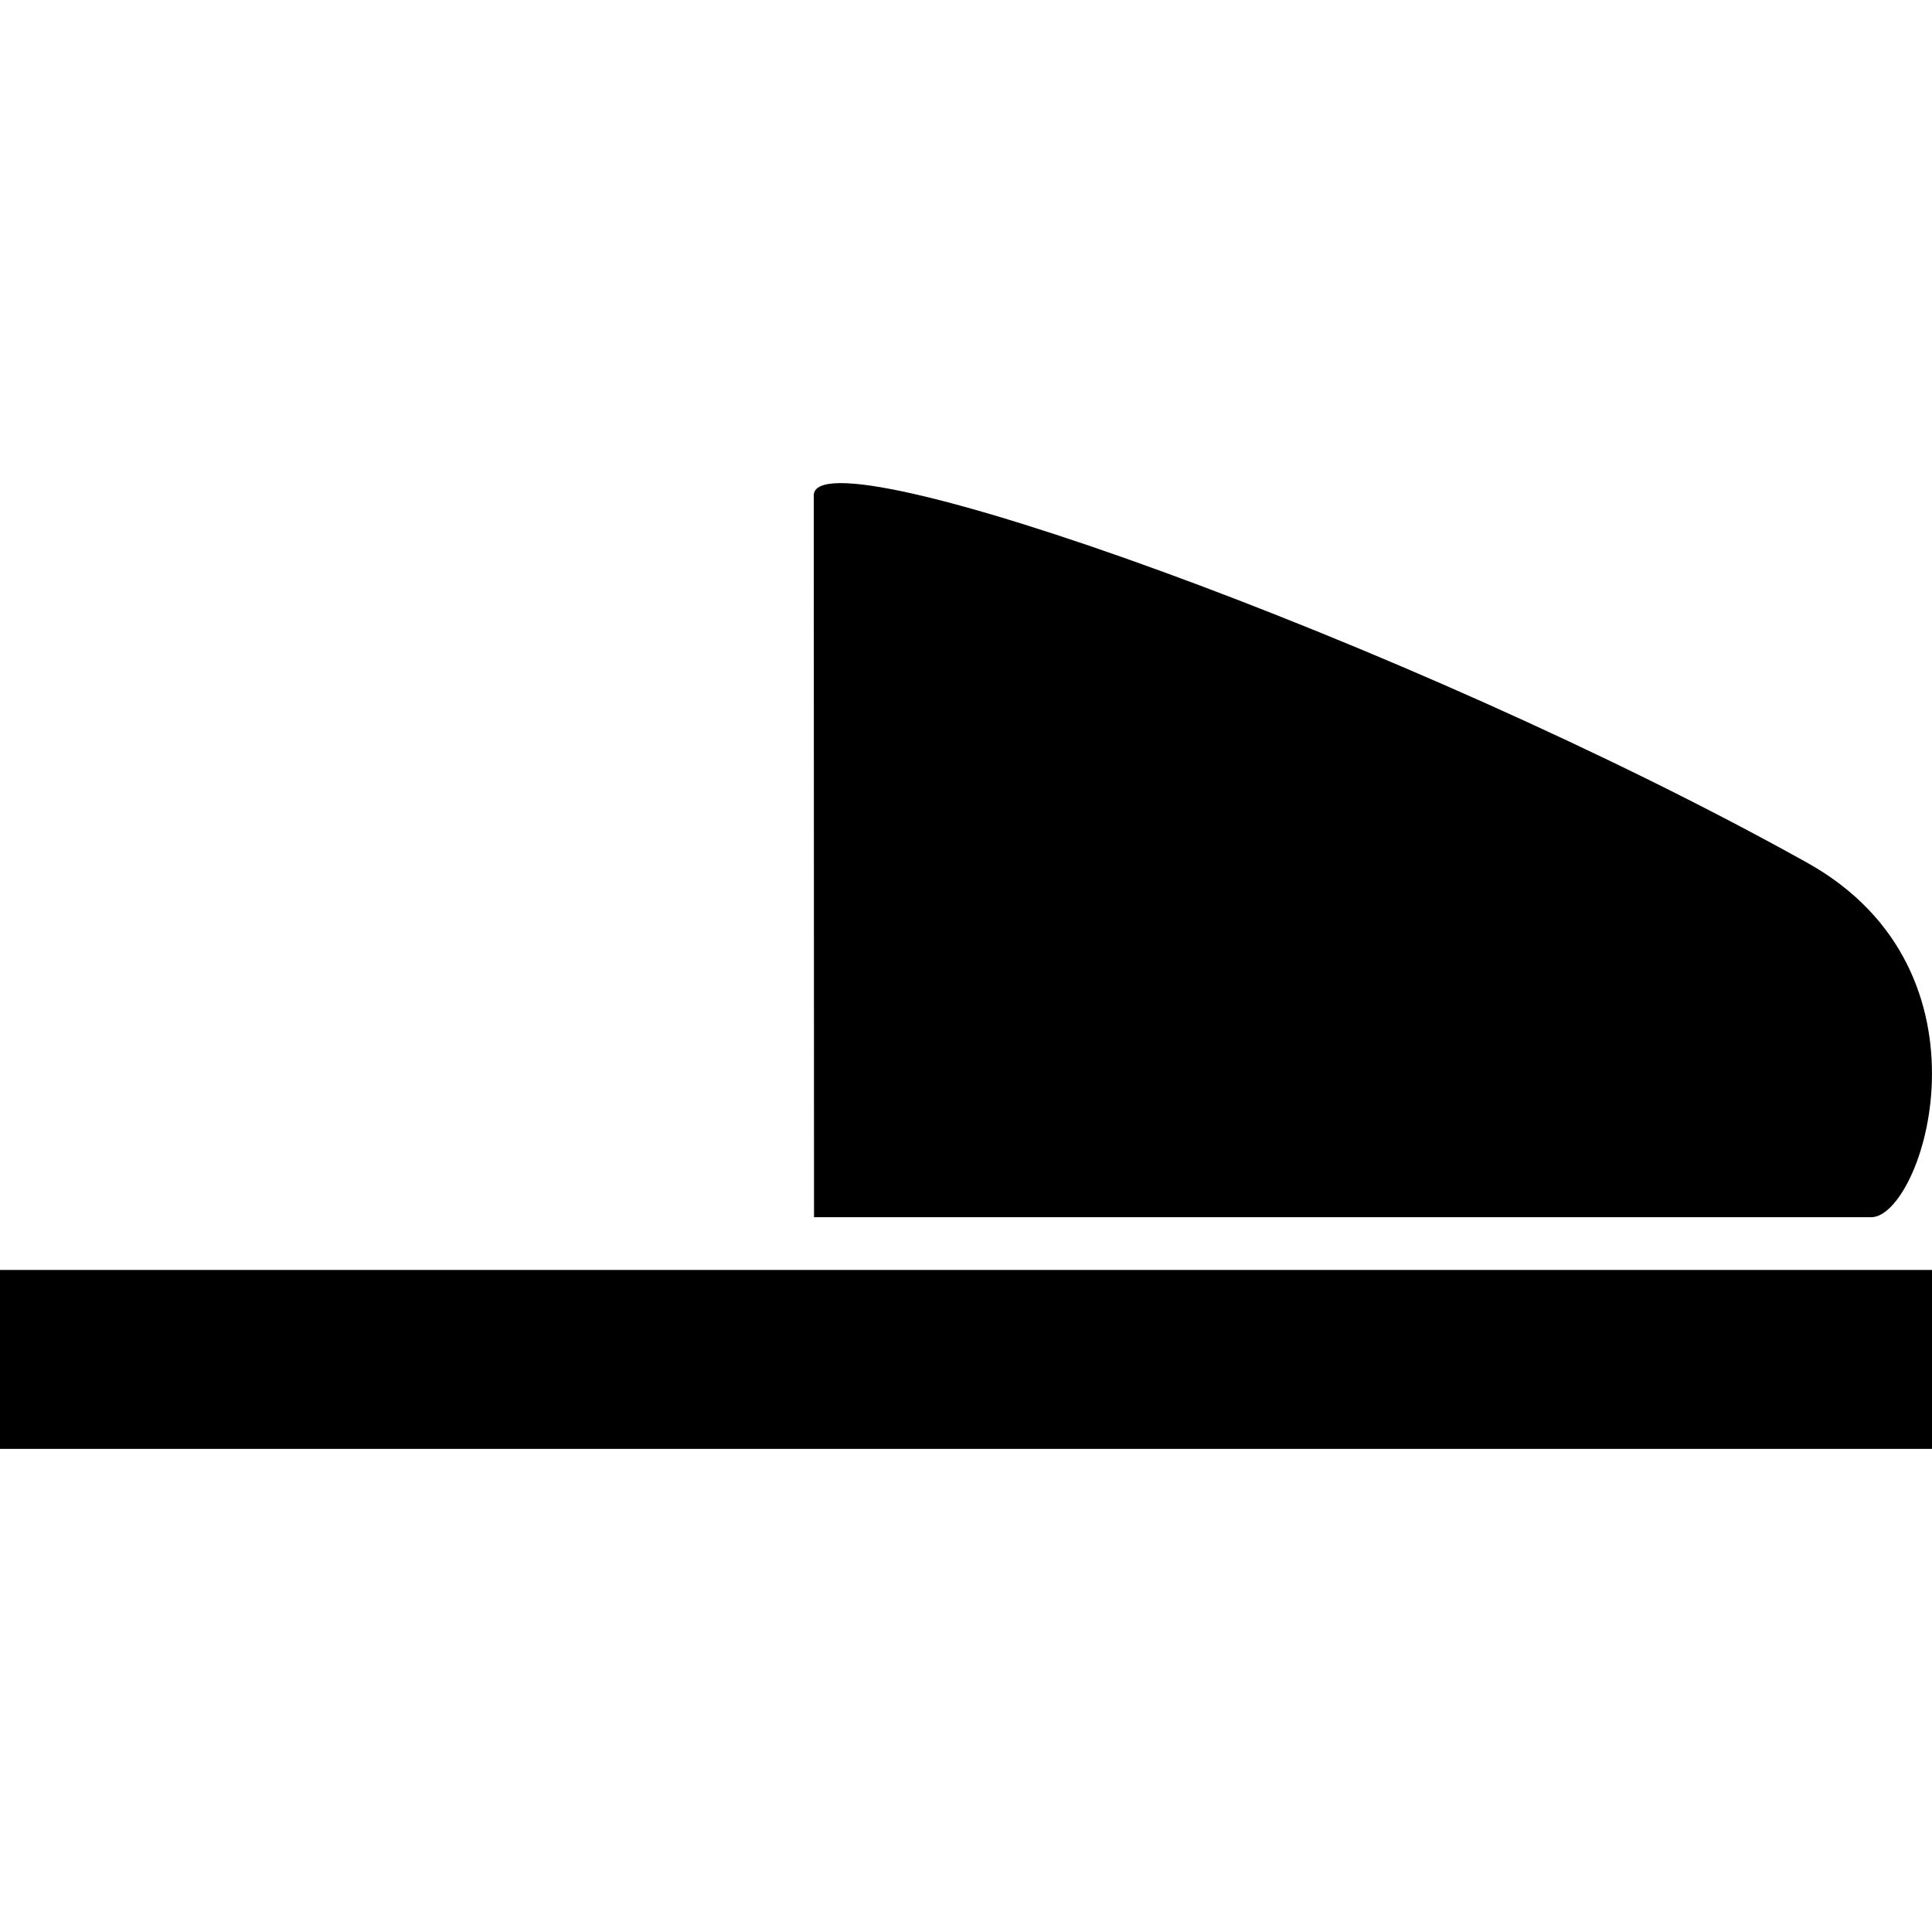
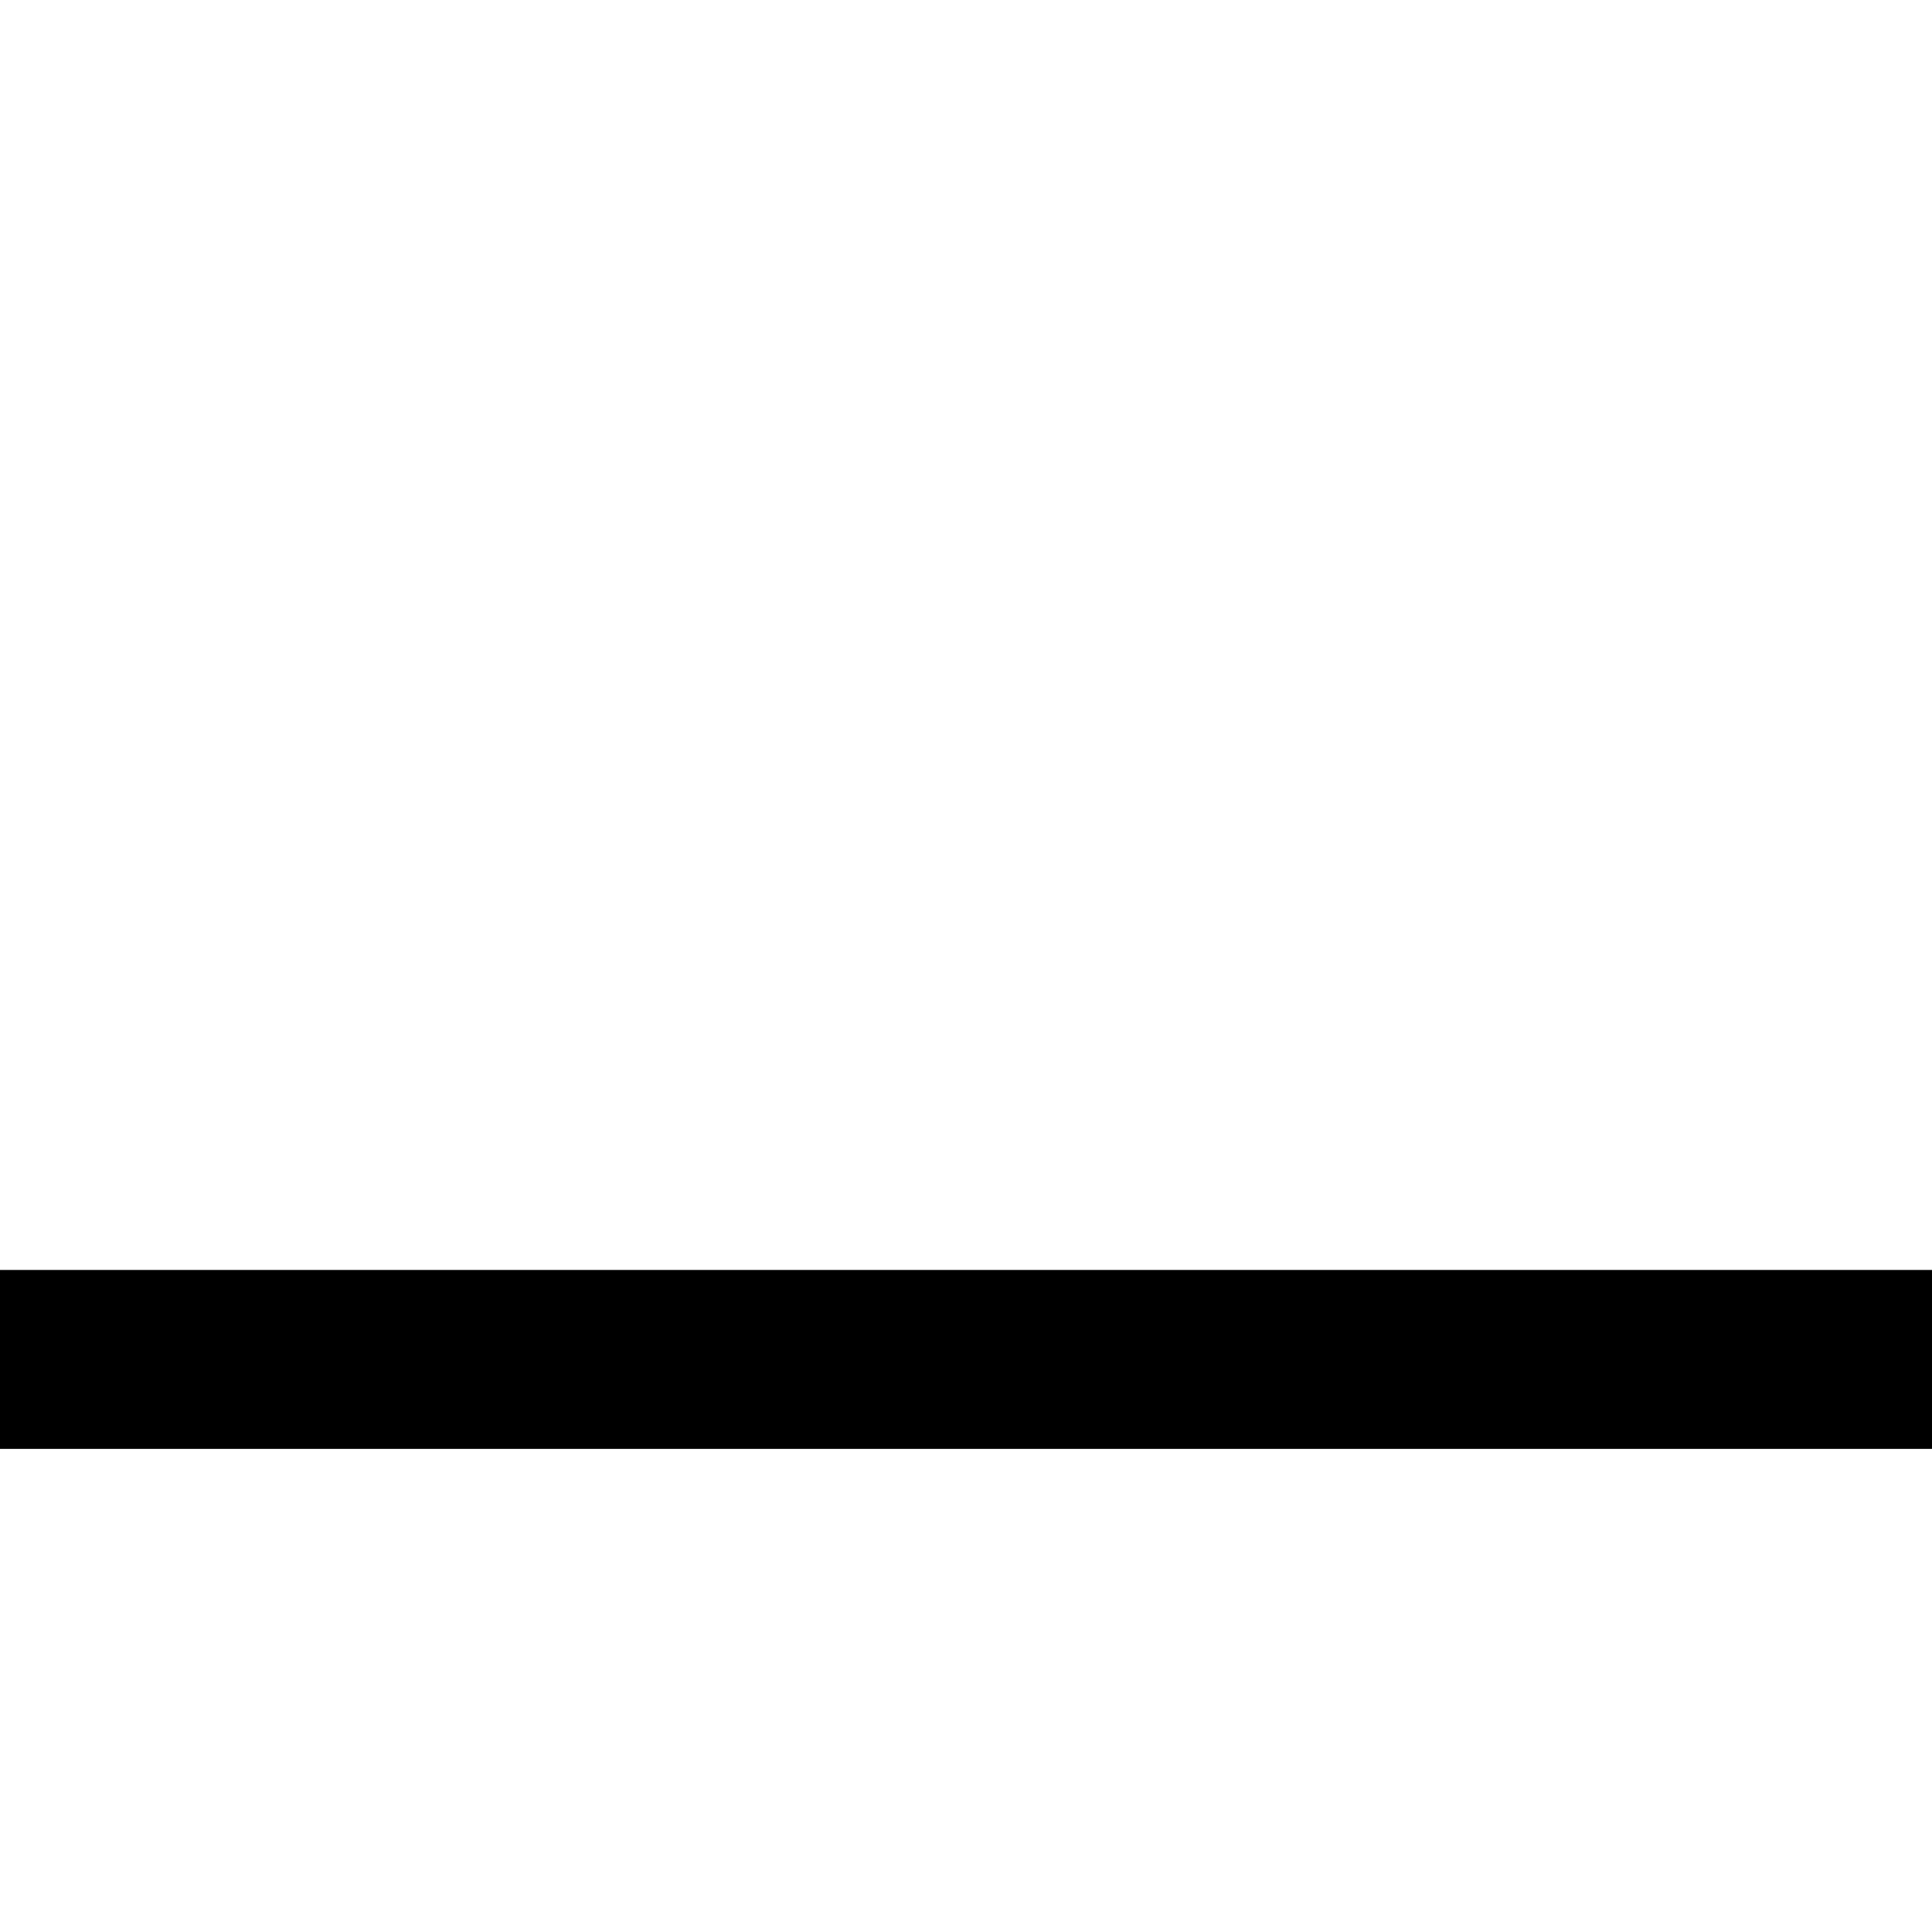
<svg xmlns="http://www.w3.org/2000/svg" height="800px" width="800px" version="1.1" id="_x32_" viewBox="0 0 512 512" xml:space="preserve">
  <style type="text/css">
	.st0{fill:#000000;}
</style>
  <g>
    <polygon class="st0" points="0,336.553 0,383.969 151.956,383.969 205.738,383.969 512,383.969 512,336.553  " />
-     <path class="st0" d="M495.862,322.579c13.633,0,34.968-65.004-16.955-93.957c-104.752-58.392-263.251-114.933-263.251-97.322   l0.068,191.279H495.862z" />
  </g>
</svg>